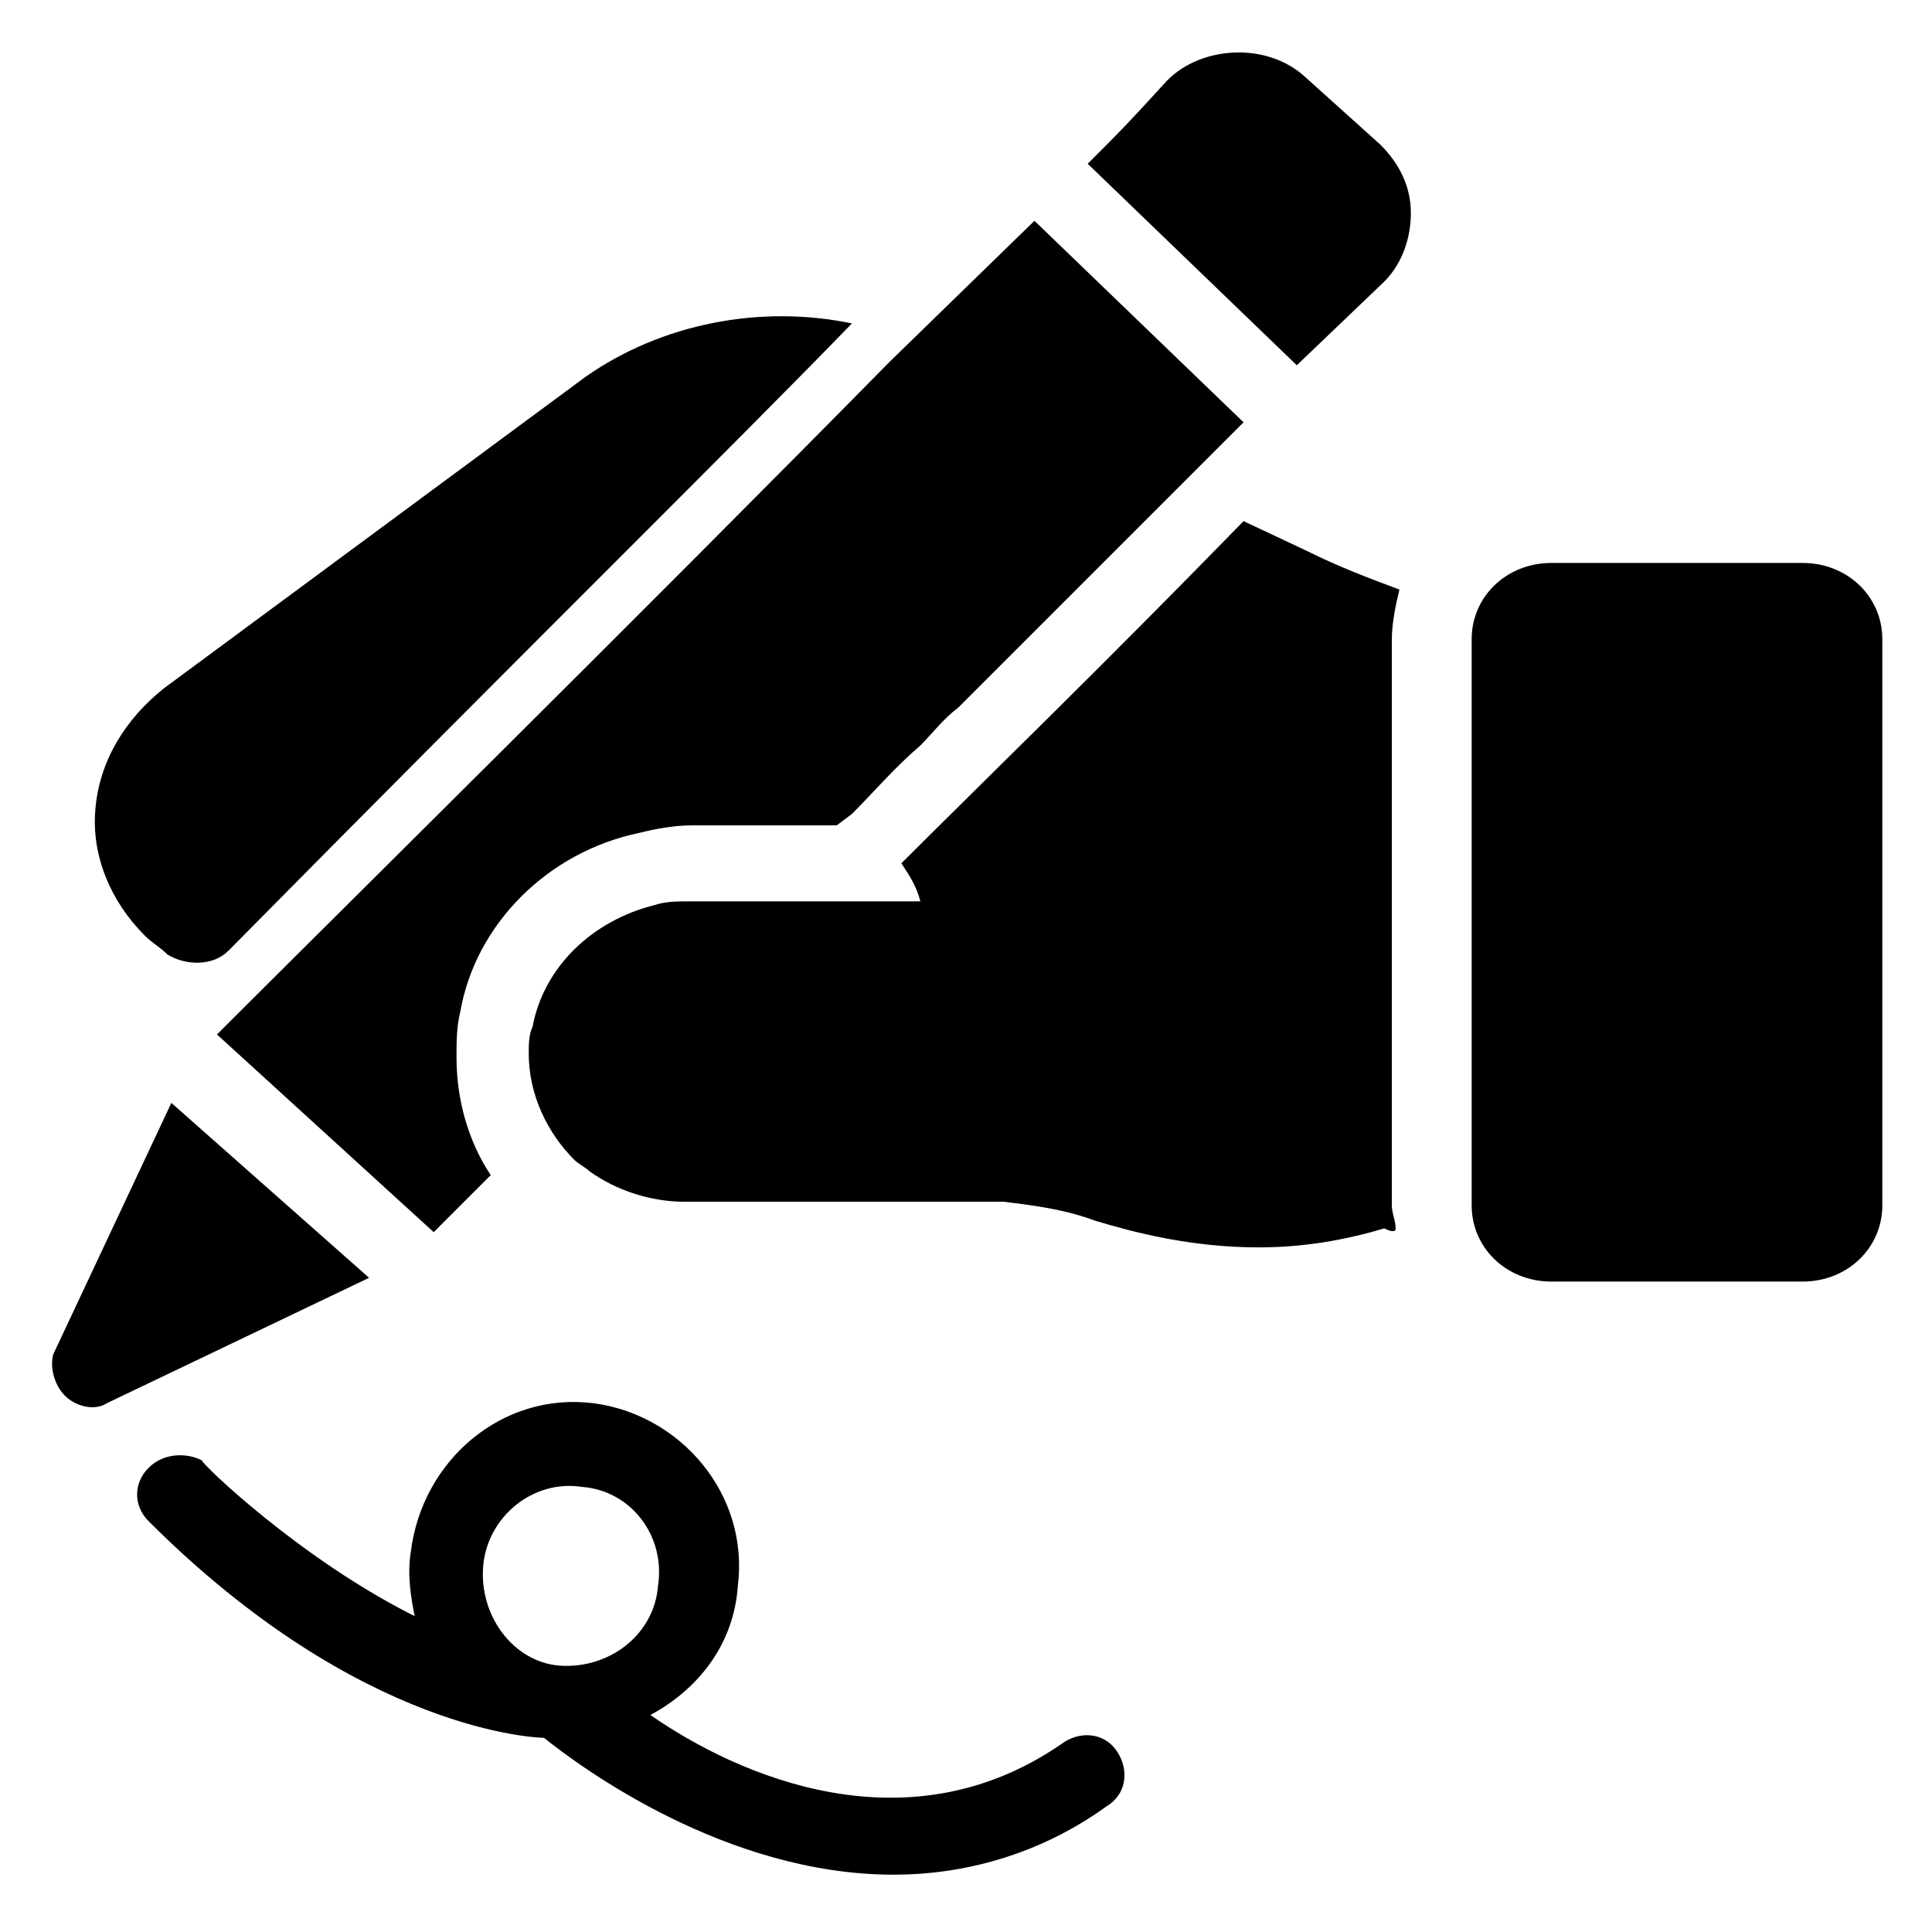
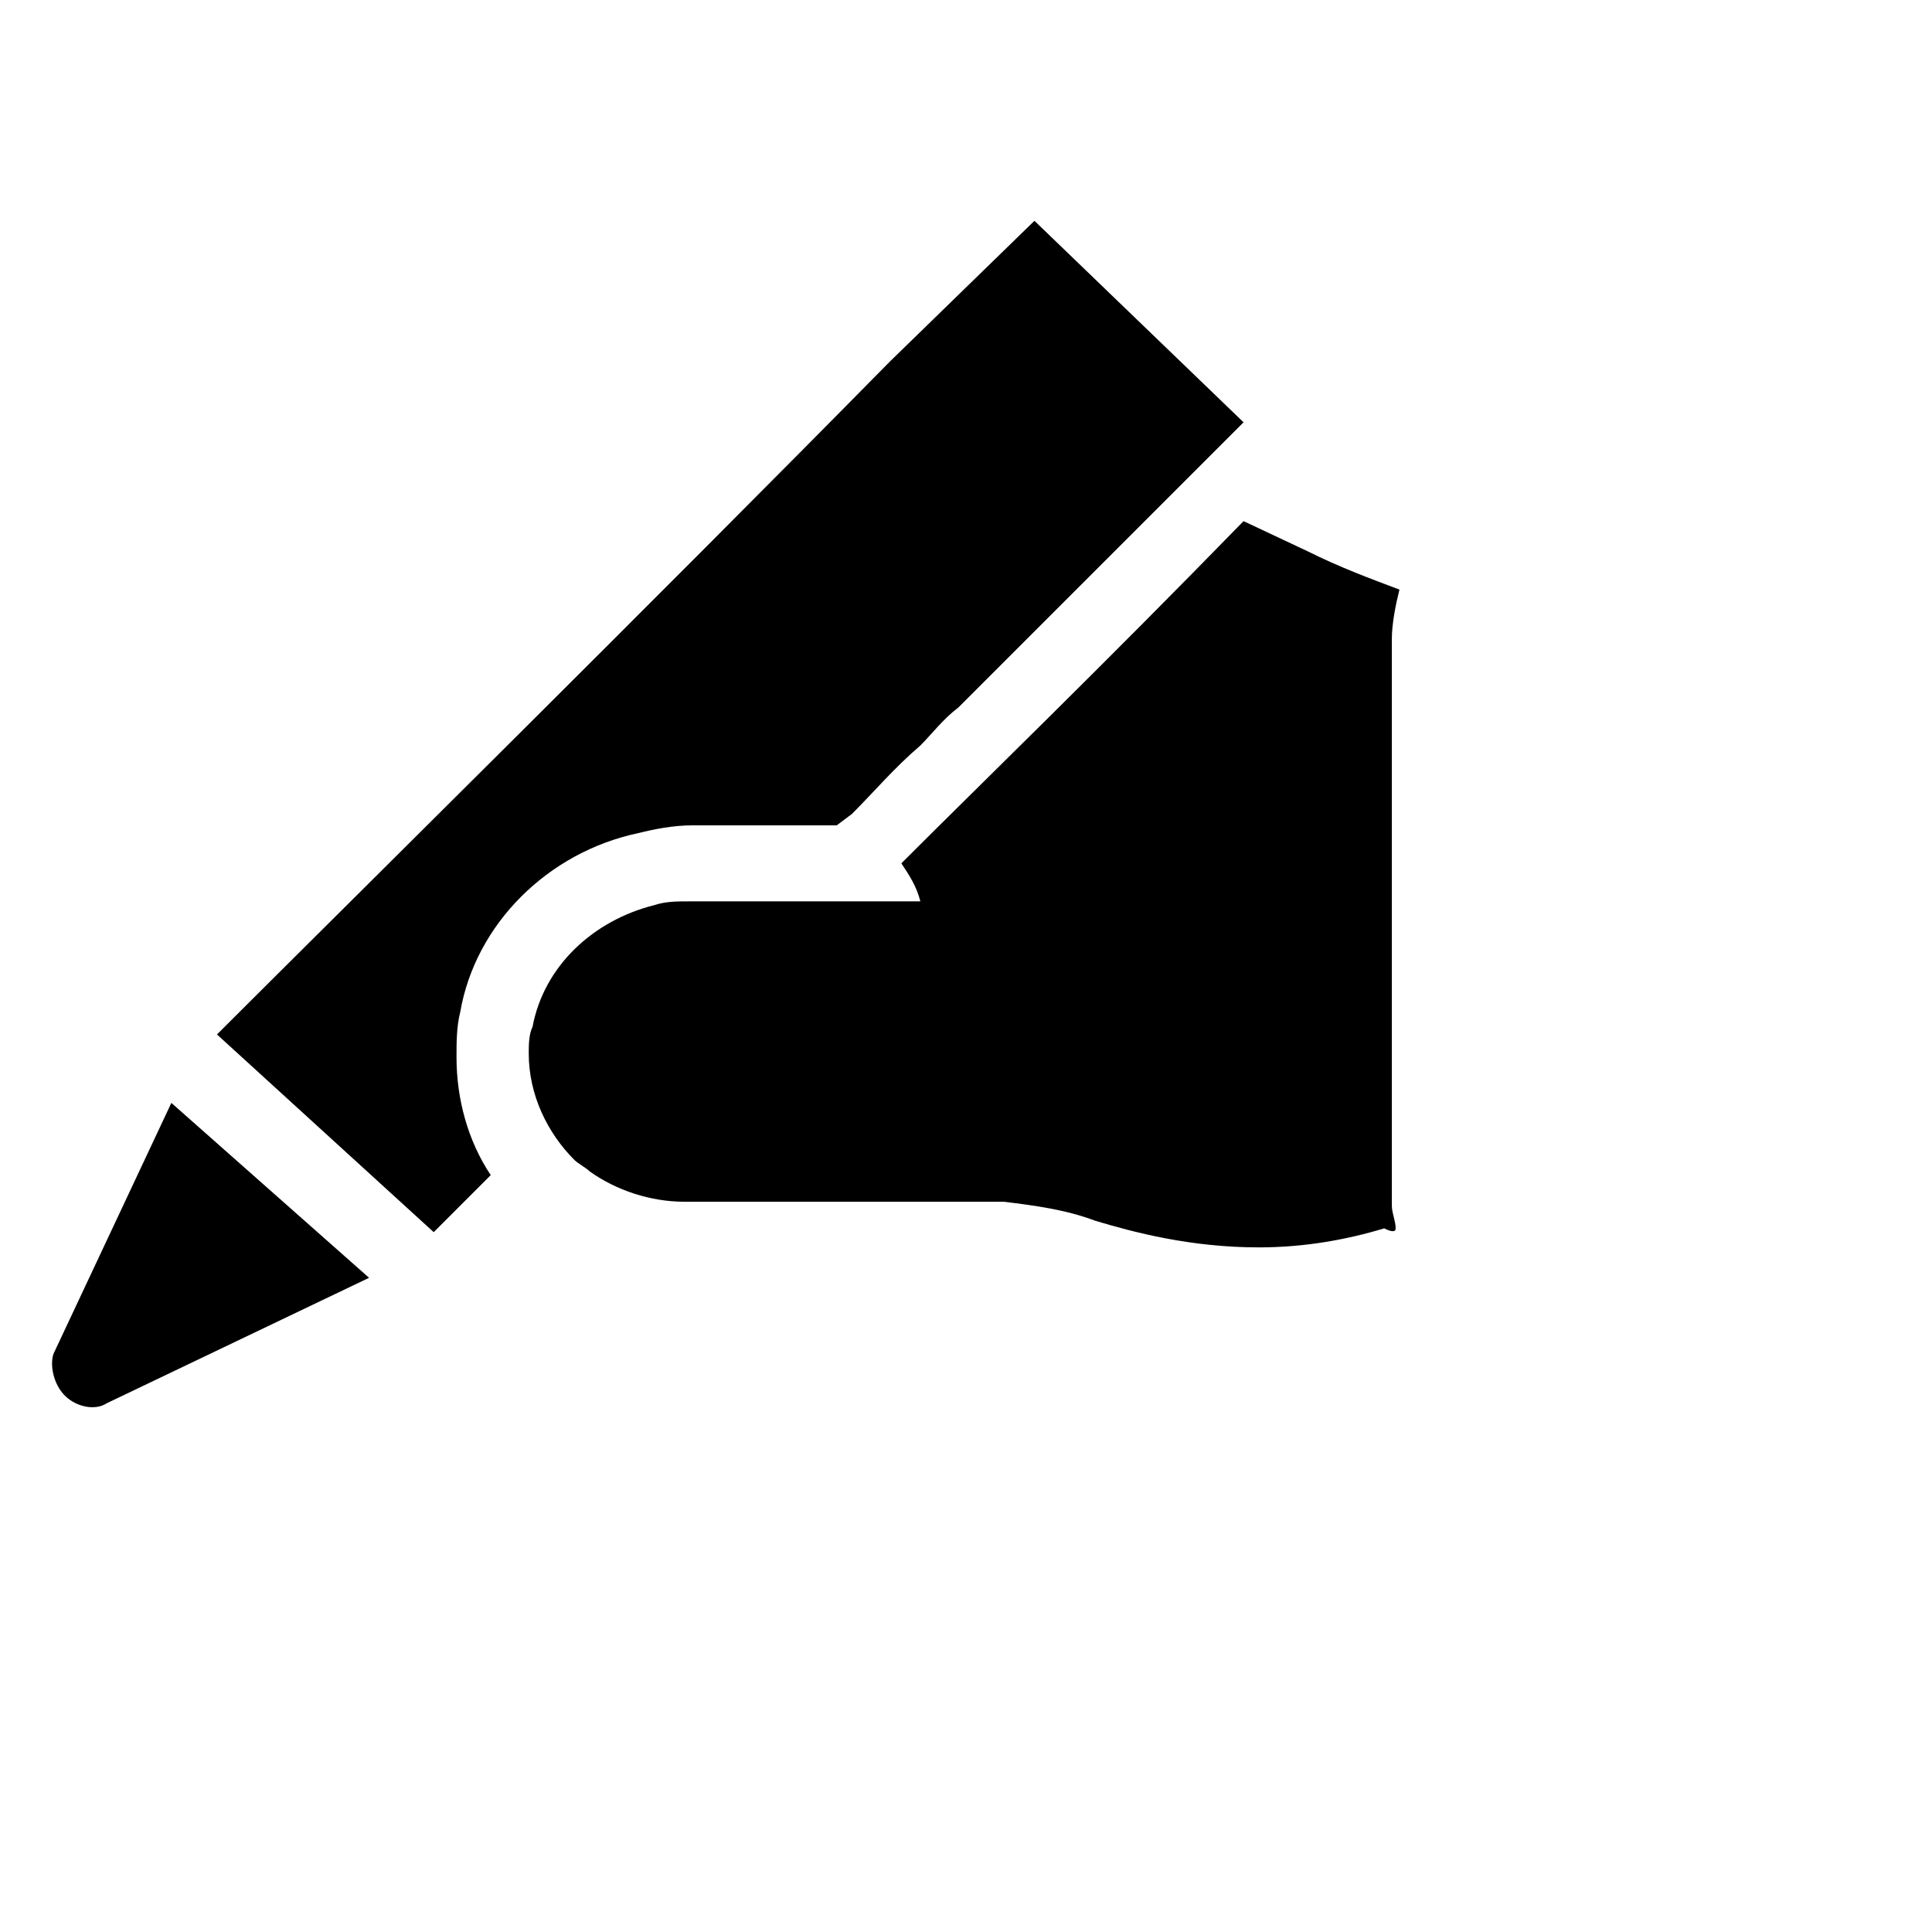
<svg xmlns="http://www.w3.org/2000/svg" fill="#000000" width="800px" height="800px" version="1.1" viewBox="144 144 512 512">
  <g>
-     <path d="m510.84 218.63c5.039-5.039 7.055-12.09 7.055-18.137 0-7.055-3.023-13.098-8.062-18.137l-20.152-18.137c-10.078-9.07-27.207-8.062-36.273 1.008-11.082 12.09-11.082 12.09-21.16 22.168l55.418 53.402z" />
    <path d="m513.86 469.52c0-2.016-1.008-4.031-1.008-6.047v-150.13c0-4.031 1.008-9.07 2.016-13.098-8.062-3.023-16.121-6.047-24.184-10.078l-17.129-8.062c-38.289 39.297-68.52 68.52-90.688 90.688 2.016 3.023 4.031 6.047 5.039 10.078h-61.465c-3.023 0-6.047 0-9.07 1.008-16.121 4.031-29.223 16.121-32.242 32.242-1.008 2.016-1.008 5.039-1.008 7.055 0 11.082 5.039 21.16 12.09 28.215 1.008 1.008 3.023 2.016 4.031 3.023 7.055 5.039 16.121 8.062 25.191 8.062h78.594 6.047c8.062 1.008 16.121 2.016 24.184 5.039 10.078 3.023 25.191 7.055 43.328 7.055 12.09 0 23.176-2.016 33.25-5.039 2.016 1 3.023 1 3.023-0.008z" />
    <path d="m172.28 515.88 69.527-33.25-52.395-46.352-31.238 66.504c-1.008 3.023 0 8.062 3.023 11.082 3.019 3.023 8.059 4.031 11.082 2.016z" />
    <path d="m379.85 239.79c-62.473 63.48-147.11 147.11-178.35 178.35l57.438 52.395 15.113-15.113c-6.047-9.07-9.07-20.152-9.07-31.234 0-4.031 0-8.062 1.008-12.09 4.031-23.176 23.176-42.32 47.359-47.359 4.031-1.008 9.07-2.016 14.105-2.016h38.289l4.031-3.023c6.047-6.047 11.082-12.09 18.137-18.137 3.023-3.023 6.047-7.055 10.078-10.078 16.121-16.121 35.266-35.266 58.441-58.441l14.105-14.105c1.008-1.008 2.016-2.016 3.023-3.023l-55.418-53.402z" />
-     <path d="m188.4 396.98c5.039 3.023 12.09 3.023 16.121-1.008 81.617-82.625 133.01-133.01 165.25-166.26-24.184-5.039-50.383 0-70.535 14.105l-111.84 82.625c-10.078 8.062-17.129 19.145-18.137 32.242-1.008 12.09 4.031 24.184 13.098 33.25 2.016 2.019 4.031 3.027 6.047 5.043z" />
-     <path d="m534.01 313.34v150.14c0 11.082 9.07 20.152 21.16 20.152h66.504c12.09 0 21.16-9.07 21.16-20.152v-150.14c0-11.082-9.07-20.152-21.16-20.152h-66.504c-12.09 0-21.16 9.066-21.16 20.152z" />
-     <path d="m183.36 533c-4.031 4.031-4.031 10.078 0 14.105 56.426 56.426 103.79 57.434 104.79 57.434 10.078 8.062 48.367 36.273 92.699 36.273 18.137 0 38.289-5.039 56.426-18.137 5.039-3.023 6.047-9.07 3.023-14.105-3.023-5.039-9.07-6.047-14.105-3.023-41.312 29.223-86.656 9.07-109.83-7.055 13.098-7.055 22.168-19.145 23.176-34.258 3.023-24.184-15.113-45.344-38.289-48.367-24.184-3.023-45.344 15.113-48.367 39.297-1.008 6.047 0 12.09 1.008 17.129-30.23-15.113-56.426-40.305-56.426-41.312-4.027-2.012-10.074-2.012-14.105 2.019zm88.672 26.199c1.008-13.098 13.098-23.176 26.199-21.16 13.098 1.008 22.168 13.098 20.152 26.199-1.008 13.098-13.098 22.168-26.199 21.16-12.09-1.008-21.16-13.102-20.152-26.199z" />
  </g>
</svg>